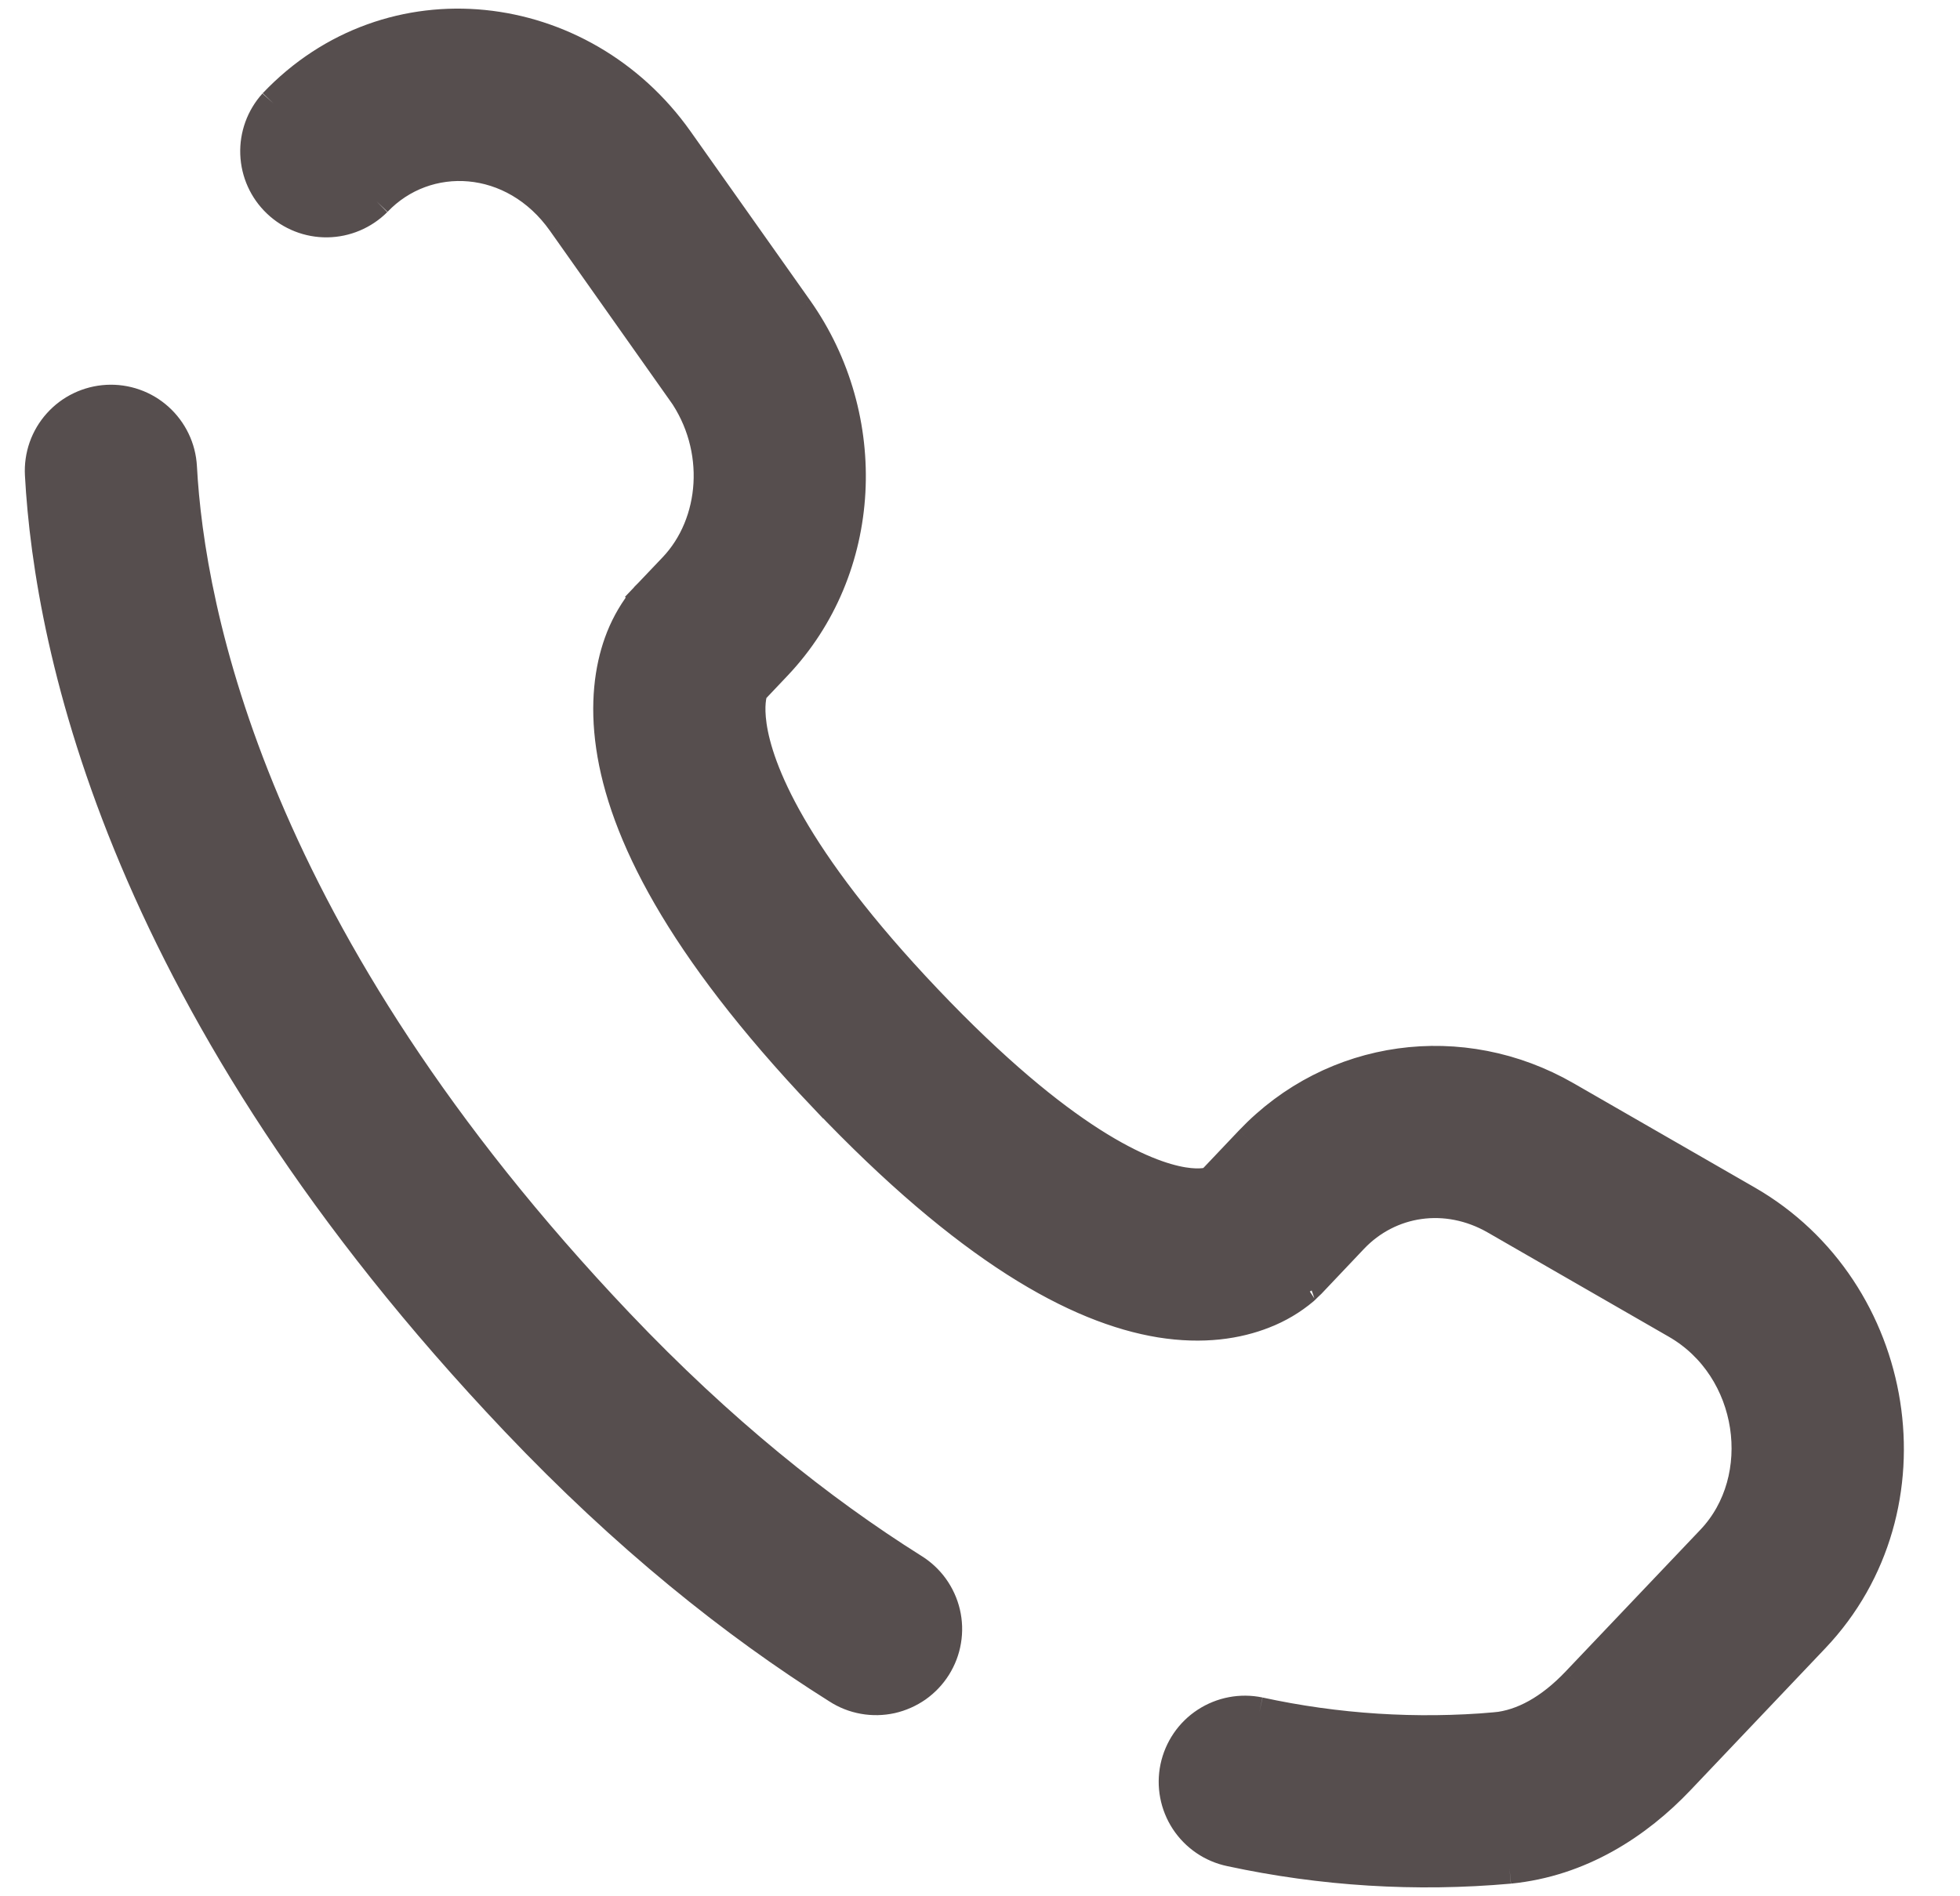
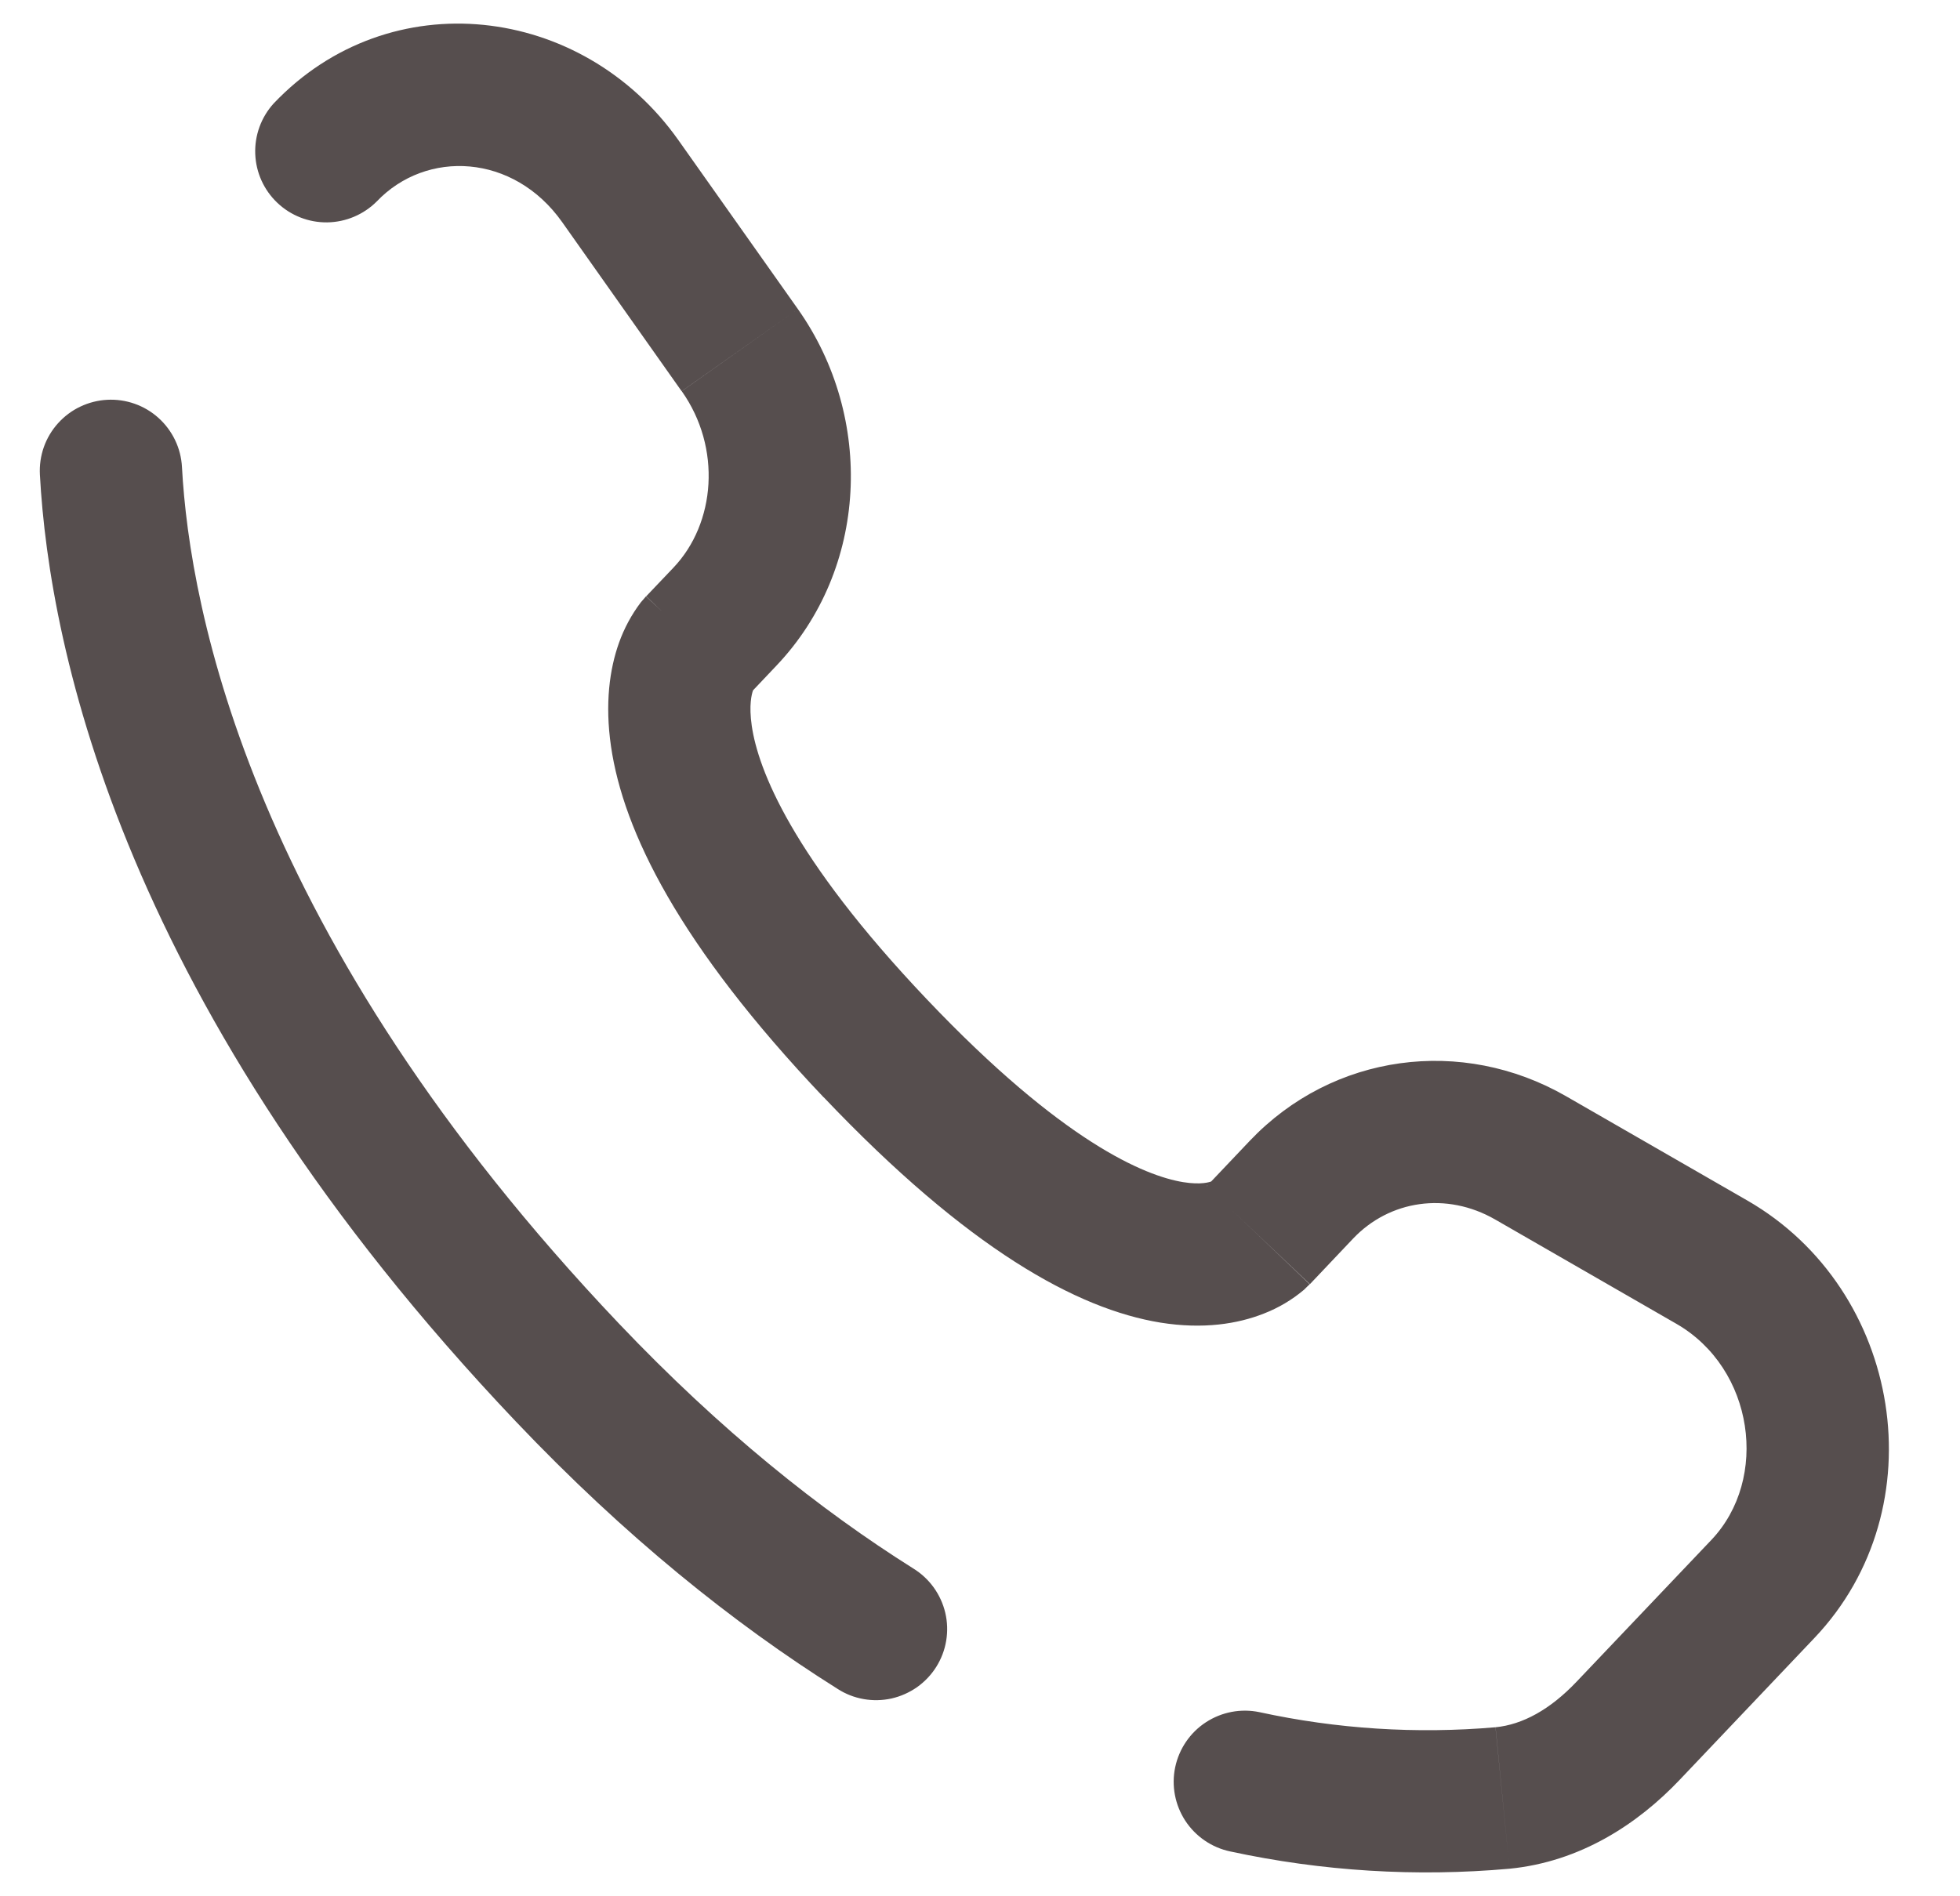
<svg xmlns="http://www.w3.org/2000/svg" fill="none" viewBox="0 0 31 30" height="30" width="31">
  <path fill="#564E4E" d="M2.878 7.388C2.87 7.24 2.833 7.095 2.769 6.962C2.705 6.829 2.616 6.71 2.506 6.611C2.396 6.512 2.268 6.436 2.128 6.387C1.989 6.338 1.841 6.317 1.694 6.325C1.546 6.333 1.402 6.37 1.268 6.434C1.135 6.497 1.016 6.587 0.917 6.697C0.818 6.807 0.742 6.935 0.693 7.074C0.644 7.214 0.623 7.362 0.631 7.509L2.878 7.388ZM4.327 1.638C4.13 1.856 4.026 2.142 4.037 2.435C4.048 2.729 4.173 3.006 4.386 3.208C4.599 3.411 4.883 3.522 5.176 3.518C5.47 3.514 5.75 3.395 5.958 3.188L4.327 1.638ZM13.246 26.718C13.371 26.799 13.511 26.854 13.658 26.88C13.804 26.906 13.954 26.903 14.1 26.871C14.245 26.838 14.382 26.777 14.504 26.692C14.625 26.606 14.729 26.497 14.808 26.371C14.887 26.245 14.941 26.105 14.965 25.958C14.99 25.811 14.985 25.661 14.951 25.516C14.917 25.371 14.854 25.234 14.767 25.113C14.68 24.993 14.57 24.891 14.443 24.813L13.246 26.718ZM19.919 27.087C19.627 27.026 19.323 27.084 19.073 27.247C18.823 27.41 18.649 27.666 18.587 27.959C18.526 28.251 18.584 28.555 18.747 28.805C18.911 29.055 19.167 29.23 19.459 29.291L19.919 27.087ZM20.718 20.316L21.4 19.596L19.768 18.047L19.085 18.767L20.718 20.316ZM23.648 19.293L26.514 20.943L27.637 18.993L24.77 17.343L23.648 19.293ZM27.067 24.363L24.936 26.605L26.567 28.157L28.698 25.913L27.067 24.363ZM9.789 20.939C3.975 14.817 3 9.653 2.878 7.388L0.631 7.509C0.781 10.284 1.957 15.96 8.158 22.488L9.789 20.939ZM11.852 10.983L12.281 10.53L10.651 8.981L10.22 9.434L11.852 10.983ZM12.62 4.89L10.729 2.216L8.892 3.515L10.781 6.189L12.62 4.89ZM11.035 10.207C10.765 9.947 10.493 9.69 10.217 9.435L10.214 9.438L10.21 9.443L10.135 9.53C9.988 9.724 9.872 9.94 9.79 10.17C9.643 10.582 9.565 11.129 9.664 11.809C9.859 13.148 10.736 14.946 13.027 17.36L14.659 15.809C12.517 13.554 11.989 12.166 11.89 11.482C11.842 11.152 11.89 10.98 11.909 10.925L11.921 10.896L11.88 10.951L11.852 10.983L11.035 10.207ZM13.027 17.358C15.312 19.764 17.037 20.709 18.352 20.924C19.029 21.033 19.576 20.945 19.99 20.781C20.22 20.692 20.434 20.565 20.623 20.406L20.675 20.355L20.697 20.334L20.707 20.325L20.712 20.32L20.713 20.317C20.713 20.317 20.716 20.316 19.9 19.541C19.084 18.767 19.085 18.765 19.085 18.764L19.088 18.762L19.091 18.758L19.101 18.75L19.171 18.687C19.185 18.679 19.183 18.68 19.163 18.689C19.134 18.701 18.998 18.748 18.713 18.702C18.11 18.603 16.808 18.072 14.659 15.809L13.027 17.358ZM10.729 2.216C9.208 0.065 6.166 -0.3 4.327 1.638L5.958 3.188C6.742 2.363 8.124 2.427 8.892 3.515L10.729 2.216ZM24.936 26.605C24.517 27.047 24.081 27.284 23.654 27.326L23.875 29.564C24.995 29.454 25.903 28.857 26.567 28.157L24.936 26.605ZM12.281 10.53C13.733 9.002 13.835 6.611 12.62 4.89L10.783 6.189C11.416 7.085 11.319 8.279 10.651 8.981L12.281 10.53ZM26.514 20.943C27.745 21.652 27.986 23.395 27.067 24.363L28.698 25.913C30.655 23.852 30.085 20.403 27.637 18.993L26.514 20.943ZM21.4 19.596C21.977 18.987 22.879 18.851 23.648 19.293L24.77 17.343C23.122 16.395 21.081 16.666 19.768 18.047L21.4 19.596ZM14.443 24.813C12.969 23.886 11.398 22.632 9.789 20.939L8.158 22.488C9.889 24.311 11.604 25.686 13.246 26.718L14.443 24.813ZM23.653 27.326C22.404 27.434 21.145 27.354 19.919 27.087L19.459 29.291C20.909 29.604 22.398 29.696 23.875 29.564L23.653 27.326Z" />
-   <path stroke-width="0.474" stroke="#564E4E" d="M19.9 19.541L20.718 20.316M19.9 19.541C20.716 20.316 20.713 20.317 20.713 20.317L20.712 20.32L20.707 20.325L20.697 20.334L20.675 20.355L20.623 20.406C20.434 20.565 20.22 20.692 19.99 20.781C19.576 20.945 19.029 21.033 18.352 20.924C17.037 20.709 15.312 19.764 13.027 17.358L14.659 15.809M19.9 19.541C19.084 18.767 19.085 18.765 19.085 18.764L19.088 18.762L19.091 18.758L19.101 18.75L19.171 18.687C19.185 18.679 19.183 18.68 19.163 18.689C19.134 18.701 18.998 18.748 18.713 18.702C18.11 18.603 16.808 18.072 14.659 15.809M20.718 20.316L21.4 19.596M20.718 20.316L19.085 18.767L19.768 18.047M20.584 18.82L19.768 18.047M19.768 18.047L21.4 19.596M19.768 18.047C21.081 16.666 23.122 16.395 24.77 17.343M24.209 18.318L23.648 19.293M23.648 19.293L26.514 20.943M23.648 19.293L24.77 17.343M23.648 19.293C22.879 18.851 21.977 18.987 21.4 19.596M27.075 19.968L26.514 20.943M26.514 20.943L27.637 18.993M26.514 20.943C27.745 21.652 27.986 23.395 27.067 24.363M27.883 25.137L28.698 25.913M28.698 25.913L26.567 28.157M28.698 25.913L27.067 24.363M28.698 25.913C30.655 23.852 30.085 20.403 27.637 18.993M25.753 27.381L24.936 26.605M24.936 26.605L27.067 24.363M24.936 26.605L26.567 28.157M24.936 26.605C24.517 27.047 24.081 27.284 23.654 27.326L23.875 29.564M23.764 28.446L23.875 29.564M23.875 29.564C24.995 29.454 25.903 28.857 26.567 28.157M23.875 29.564C22.398 29.696 20.909 29.604 19.459 29.291M23.875 29.564L23.653 27.326C22.404 27.434 21.145 27.354 19.919 27.087M8.974 21.712L9.789 20.939M9.789 20.939C3.975 14.817 3 9.653 2.878 7.388M9.789 20.939L8.158 22.488M9.789 20.939C11.398 22.632 12.969 23.886 14.443 24.813M2.878 7.388C2.87 7.24 2.833 7.095 2.769 6.962C2.705 6.829 2.616 6.71 2.506 6.611C2.396 6.512 2.268 6.436 2.128 6.387C1.989 6.338 1.841 6.317 1.694 6.325C1.546 6.333 1.402 6.37 1.268 6.434C1.135 6.497 1.016 6.587 0.917 6.697C0.818 6.807 0.742 6.935 0.693 7.074C0.644 7.214 0.623 7.362 0.631 7.509M2.878 7.388L0.631 7.509M0.631 7.509C0.781 10.284 1.957 15.96 8.158 22.488M11.037 10.207L11.852 10.983M11.852 10.983L12.281 10.53M11.852 10.983L10.22 9.434L10.651 8.981M11.852 10.983L11.88 10.951L11.921 10.896L11.909 10.925C11.89 10.98 11.842 11.152 11.89 11.482C11.989 12.166 12.517 13.554 14.659 15.809M11.852 10.983L11.035 10.207C10.765 9.947 10.493 9.69 10.217 9.435L10.214 9.438L10.21 9.443L10.135 9.53C9.988 9.724 9.872 9.94 9.79 10.17C9.643 10.582 9.565 11.129 9.664 11.809C9.859 13.148 10.736 14.946 13.027 17.36L14.659 15.809M11.467 9.755L12.281 10.53M12.281 10.53L10.651 8.981M12.281 10.53C13.733 9.002 13.835 6.611 12.62 4.89M11.701 5.54L12.62 4.89M12.62 4.89L10.729 2.216M12.62 4.89L10.781 6.189L8.892 3.515M12.62 4.89L10.783 6.189C11.416 7.085 11.319 8.279 10.651 8.981M9.811 2.865L8.892 3.515M8.892 3.515L10.729 2.216M8.892 3.515C8.124 2.427 6.742 2.363 5.958 3.188M4.327 1.638C4.13 1.856 4.026 2.142 4.037 2.435C4.048 2.729 4.173 3.006 4.386 3.208C4.599 3.411 4.883 3.522 5.176 3.518C5.47 3.514 5.75 3.395 5.958 3.188M4.327 1.638L5.958 3.188M4.327 1.638C6.166 -0.3 9.208 0.065 10.729 2.216M13.845 16.584L14.661 15.809M13.246 26.718C13.371 26.799 13.511 26.854 13.658 26.88C13.804 26.906 13.954 26.903 14.1 26.871C14.245 26.838 14.382 26.777 14.504 26.692C14.625 26.606 14.729 26.497 14.808 26.371C14.887 26.245 14.941 26.105 14.965 25.958C14.99 25.811 14.985 25.661 14.951 25.516C14.917 25.371 14.854 25.234 14.767 25.113C14.68 24.993 14.57 24.891 14.443 24.813M13.246 26.718L14.443 24.813M13.246 26.718C11.604 25.686 9.889 24.311 8.158 22.488M19.919 27.087C19.627 27.026 19.323 27.084 19.073 27.247C18.823 27.41 18.649 27.666 18.587 27.959C18.526 28.251 18.584 28.555 18.747 28.805C18.911 29.055 19.167 29.23 19.459 29.291M19.919 27.087L19.459 29.291M27.637 18.993L24.77 17.343" />
</svg>